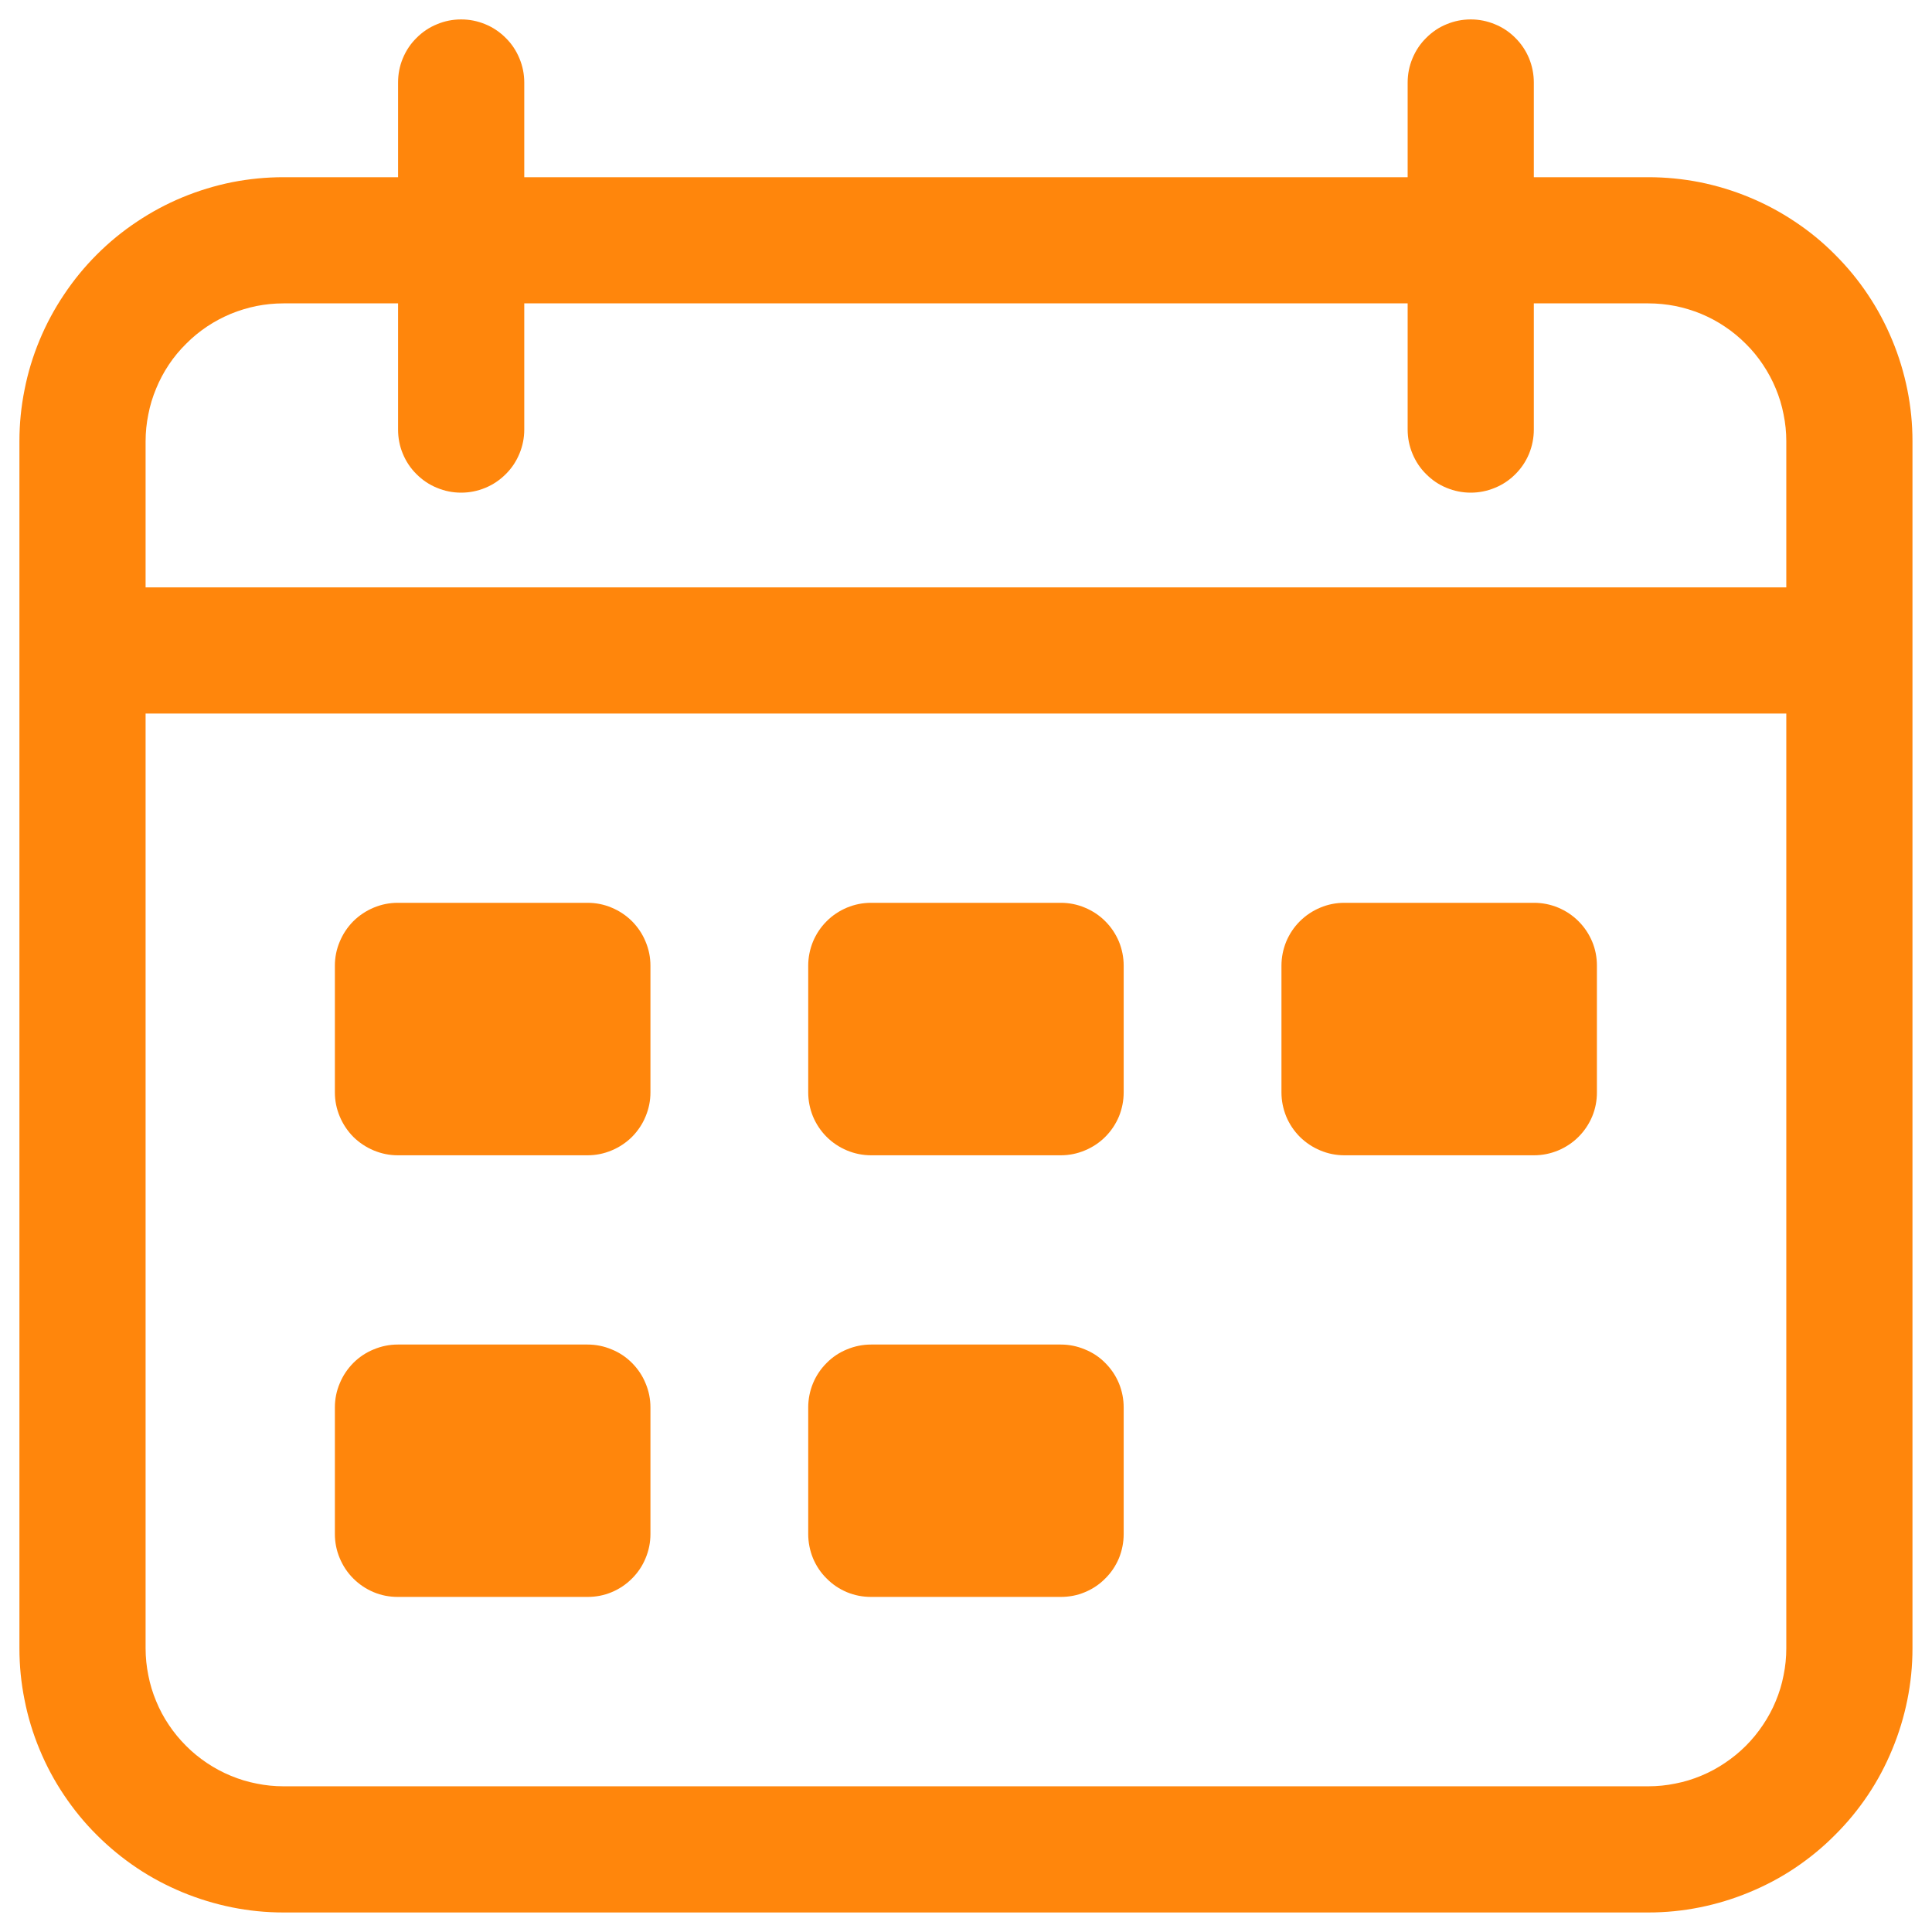
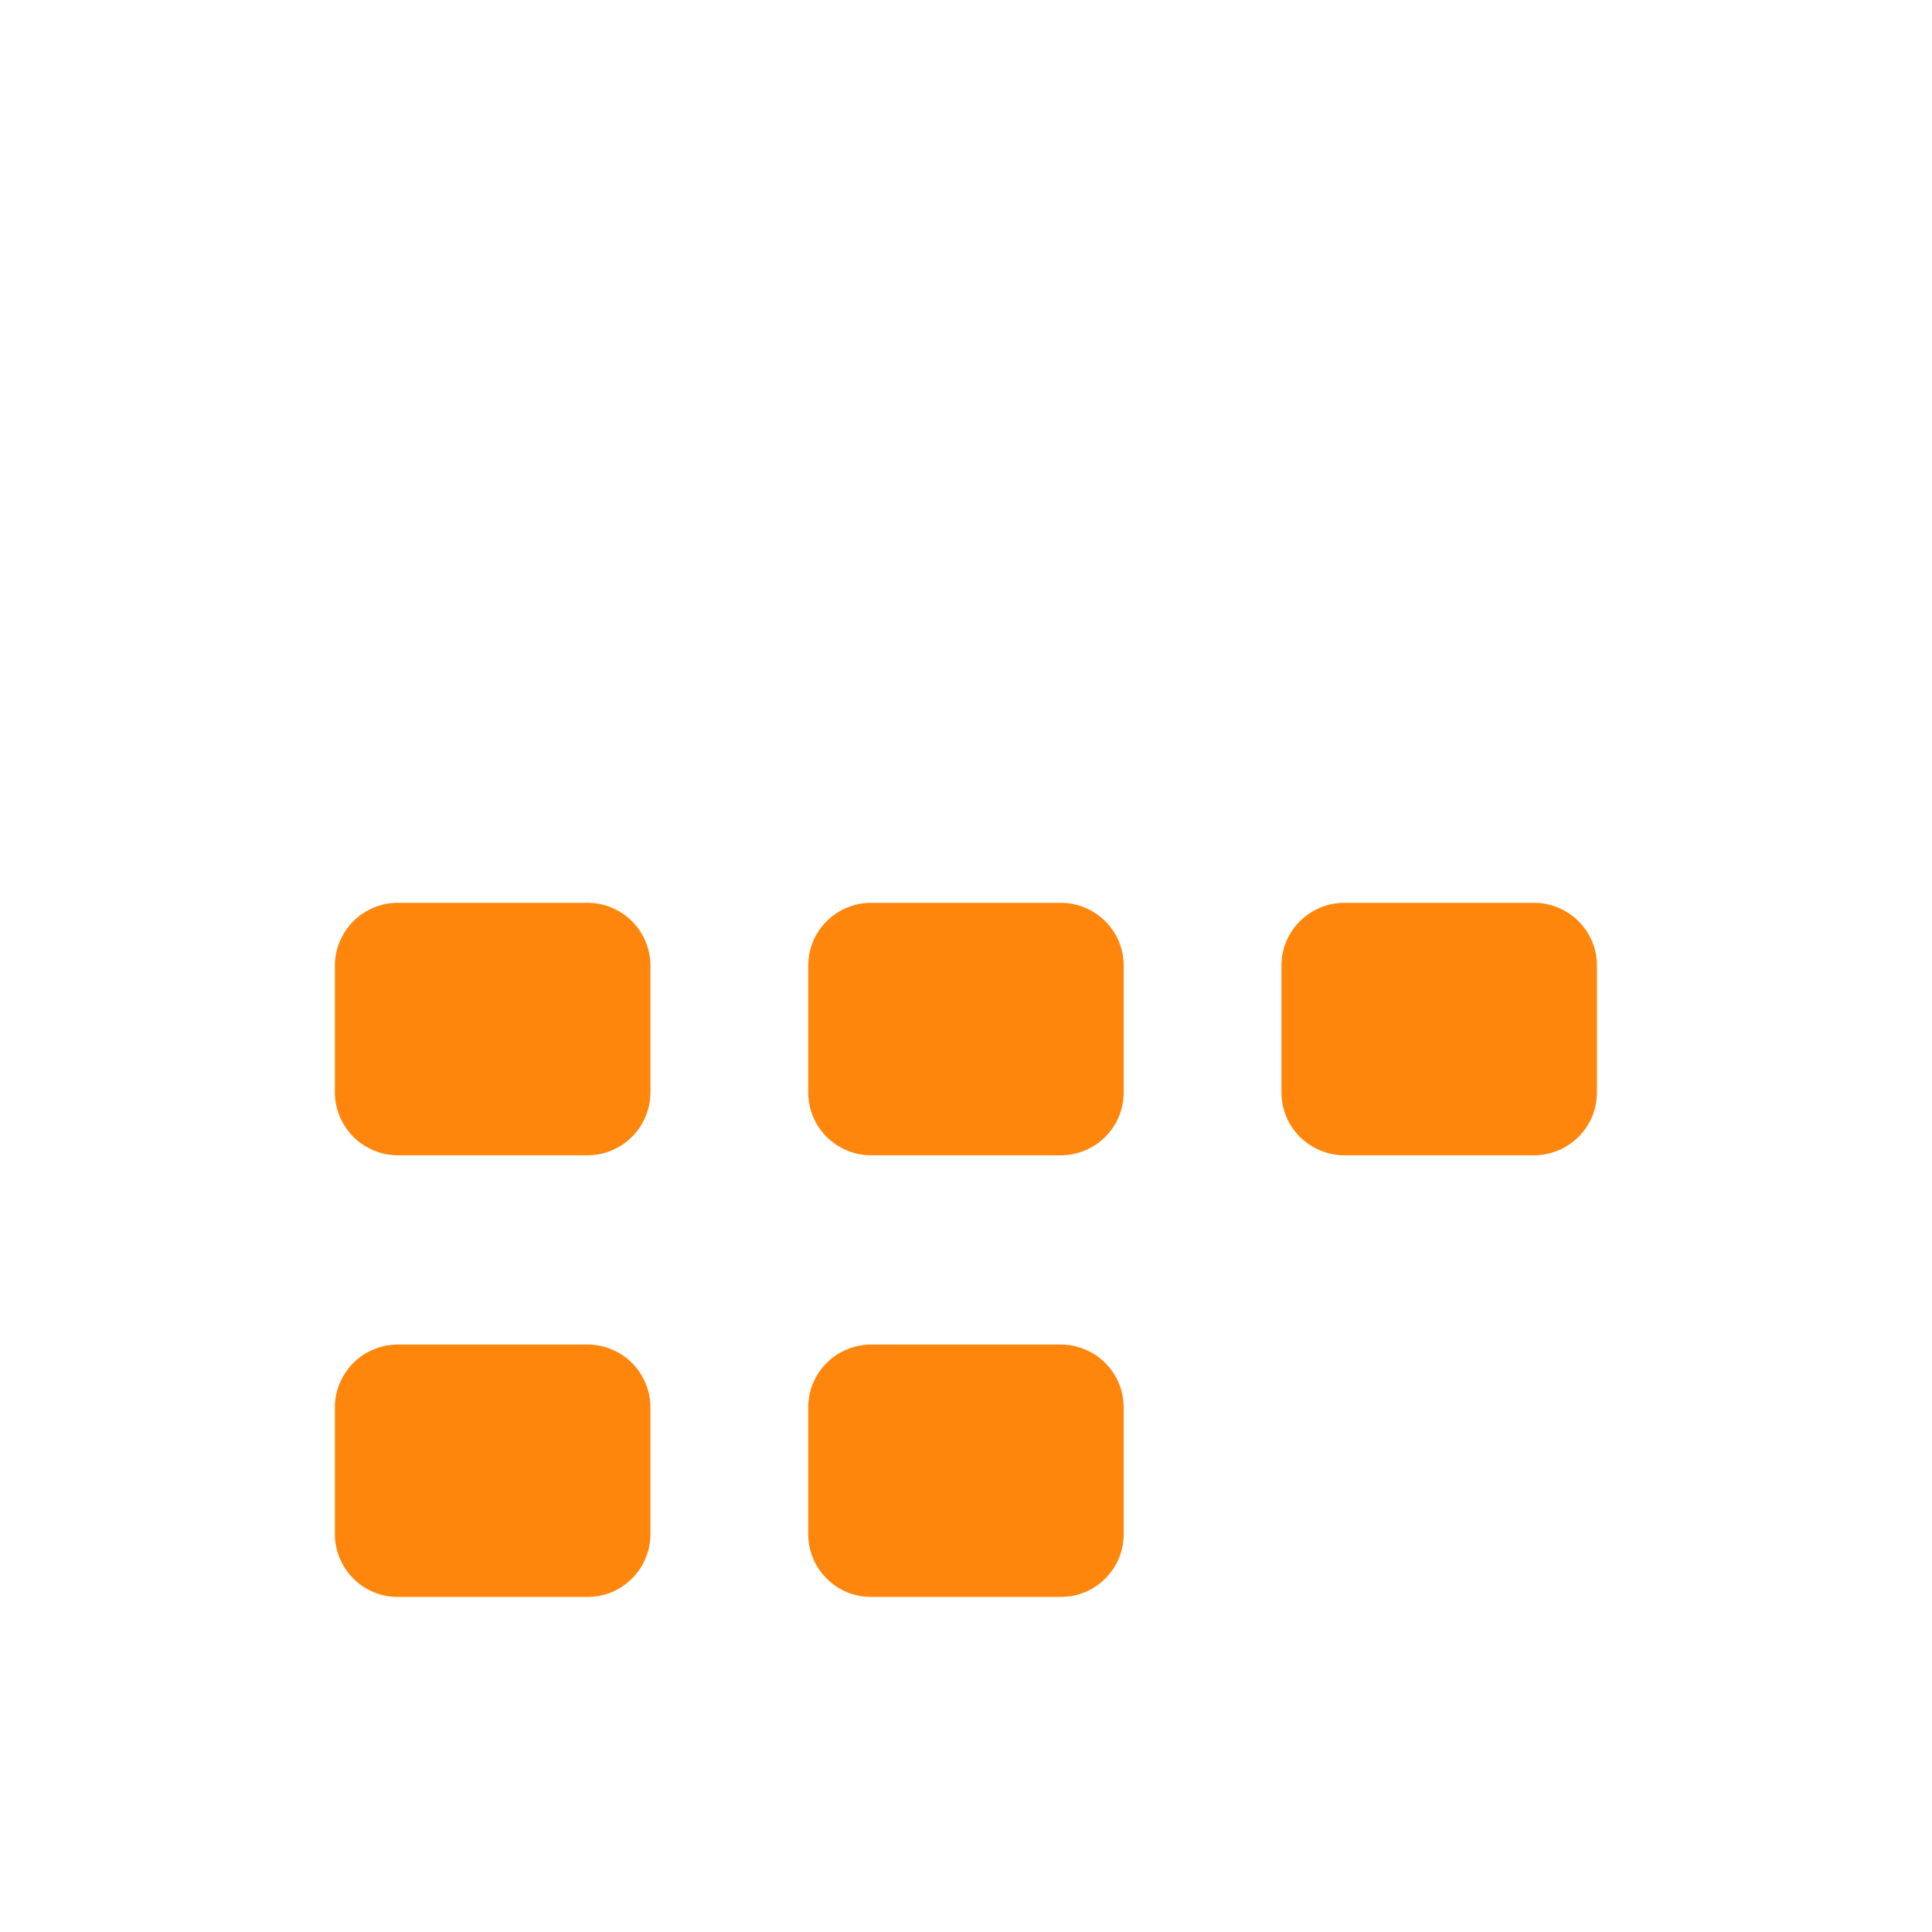
<svg xmlns="http://www.w3.org/2000/svg" width="100" zoomAndPan="magnify" viewBox="0 0 75 75" height="100" preserveAspectRatio="xMidYMid meet" version="1.2">
  <defs>
    <clipPath id="f286487b3b">
      <path d="M 0.754 0.754 L 74.254 0.754 L 74.254 74.254 L 0.754 74.254 Z M 0.754 0.754 " />
    </clipPath>
  </defs>
  <g id="fb0b80bd3b">
    <path style=" stroke:none;fill-rule:nonzero;fill:#ff860c;fill-opacity:1;" d="M 15.441 35.047 L 22.809 35.047 C 23.133 35.047 23.445 35.109 23.742 35.234 C 24.043 35.359 24.305 35.535 24.535 35.762 C 24.762 35.992 24.941 36.258 25.062 36.555 C 25.188 36.855 25.25 37.164 25.25 37.488 L 25.25 42.406 C 25.25 42.73 25.188 43.039 25.062 43.34 C 24.941 43.637 24.762 43.902 24.535 44.133 C 24.305 44.359 24.043 44.535 23.742 44.66 C 23.445 44.785 23.133 44.848 22.809 44.848 L 15.441 44.848 C 15.117 44.848 14.809 44.785 14.508 44.66 C 14.211 44.535 13.945 44.359 13.715 44.133 C 13.488 43.902 13.312 43.637 13.188 43.34 C 13.062 43.039 13 42.73 13 42.406 L 13 37.488 C 13 37.164 13.062 36.855 13.188 36.555 C 13.312 36.258 13.488 35.992 13.715 35.762 C 13.945 35.535 14.211 35.359 14.508 35.234 C 14.809 35.109 15.117 35.047 15.441 35.047 Z M 15.441 35.047 " />
    <path style=" stroke:none;fill-rule:nonzero;fill:#ff860c;fill-opacity:1;" d="M 33.816 35.047 L 41.18 35.047 C 41.504 35.047 41.816 35.109 42.113 35.234 C 42.414 35.359 42.68 35.535 42.906 35.762 C 43.137 35.992 43.312 36.258 43.438 36.555 C 43.559 36.855 43.621 37.164 43.621 37.488 L 43.621 42.406 C 43.621 42.73 43.559 43.039 43.438 43.34 C 43.312 43.637 43.137 43.902 42.906 44.133 C 42.68 44.359 42.414 44.535 42.113 44.66 C 41.816 44.785 41.504 44.848 41.18 44.848 L 33.816 44.848 C 33.492 44.848 33.18 44.785 32.879 44.66 C 32.582 44.535 32.316 44.359 32.09 44.133 C 31.859 43.902 31.684 43.637 31.559 43.34 C 31.438 43.039 31.375 42.73 31.375 42.406 L 31.375 37.488 C 31.375 37.164 31.438 36.855 31.559 36.555 C 31.684 36.258 31.859 35.992 32.09 35.762 C 32.316 35.535 32.582 35.359 32.879 35.234 C 33.18 35.109 33.492 35.047 33.816 35.047 Z M 33.816 35.047 " />
    <path style=" stroke:none;fill-rule:nonzero;fill:#ff860c;fill-opacity:1;" d="M 52.188 35.047 L 59.551 35.047 C 59.875 35.047 60.188 35.109 60.488 35.234 C 60.785 35.359 61.051 35.535 61.277 35.762 C 61.508 35.992 61.684 36.258 61.809 36.555 C 61.934 36.855 61.992 37.164 61.992 37.488 L 61.992 42.406 C 61.992 42.73 61.934 43.039 61.809 43.34 C 61.684 43.637 61.508 43.902 61.277 44.133 C 61.051 44.359 60.785 44.535 60.488 44.66 C 60.188 44.785 59.875 44.848 59.551 44.848 L 52.188 44.848 C 51.863 44.848 51.551 44.785 51.254 44.66 C 50.953 44.535 50.691 44.359 50.461 44.133 C 50.23 43.902 50.055 43.637 49.93 43.34 C 49.809 43.039 49.746 42.73 49.746 42.406 L 49.746 37.488 C 49.746 37.164 49.809 36.855 49.93 36.555 C 50.055 36.258 50.23 35.992 50.461 35.762 C 50.691 35.535 50.953 35.359 51.254 35.234 C 51.551 35.109 51.863 35.047 52.188 35.047 Z M 52.188 35.047 " />
    <path style=" stroke:none;fill-rule:nonzero;fill:#ff860c;fill-opacity:1;" d="M 15.441 52.195 L 22.809 52.195 C 23.133 52.195 23.445 52.258 23.742 52.383 C 24.043 52.504 24.305 52.68 24.535 52.91 C 24.762 53.141 24.941 53.402 25.062 53.703 C 25.188 54 25.25 54.312 25.25 54.637 L 25.25 59.551 C 25.25 59.875 25.188 60.188 25.062 60.488 C 24.941 60.785 24.762 61.051 24.535 61.277 C 24.305 61.508 24.043 61.684 23.742 61.809 C 23.445 61.934 23.133 61.992 22.809 61.992 L 15.441 61.992 C 15.117 61.992 14.809 61.934 14.508 61.809 C 14.211 61.684 13.945 61.508 13.715 61.277 C 13.488 61.051 13.312 60.785 13.188 60.488 C 13.062 60.188 13 59.875 13 59.551 L 13 54.637 C 13 54.312 13.062 54 13.188 53.703 C 13.312 53.402 13.488 53.141 13.715 52.91 C 13.945 52.68 14.211 52.504 14.508 52.383 C 14.809 52.258 15.117 52.195 15.441 52.195 Z M 15.441 52.195 " />
    <path style=" stroke:none;fill-rule:nonzero;fill:#ff860c;fill-opacity:1;" d="M 33.816 52.195 L 41.18 52.195 C 41.504 52.195 41.816 52.258 42.113 52.383 C 42.414 52.504 42.68 52.68 42.906 52.91 C 43.137 53.141 43.312 53.402 43.438 53.703 C 43.559 54 43.621 54.312 43.621 54.637 L 43.621 59.551 C 43.621 59.875 43.559 60.188 43.438 60.488 C 43.312 60.785 43.137 61.051 42.906 61.277 C 42.68 61.508 42.414 61.684 42.113 61.809 C 41.816 61.934 41.504 61.992 41.18 61.992 L 33.816 61.992 C 33.492 61.992 33.18 61.934 32.879 61.809 C 32.582 61.684 32.316 61.508 32.09 61.277 C 31.859 61.051 31.684 60.785 31.559 60.488 C 31.438 60.188 31.375 59.875 31.375 59.551 L 31.375 54.637 C 31.375 54.312 31.438 54 31.559 53.703 C 31.684 53.402 31.859 53.141 32.09 52.91 C 32.316 52.68 32.582 52.504 32.879 52.383 C 33.18 52.258 33.492 52.195 33.816 52.195 Z M 33.816 52.195 " />
    <g clip-rule="nonzero" clip-path="url(#f286487b3b)">
-       <path style=" stroke:none;fill-rule:nonzero;fill:#ff860c;fill-opacity:1;" d="M 63.988 6.879 L 59.543 6.879 L 59.543 3.203 C 59.543 2.879 59.48 2.566 59.359 2.266 C 59.234 1.965 59.055 1.699 58.828 1.473 C 58.598 1.242 58.332 1.062 58.031 0.941 C 57.73 0.816 57.418 0.754 57.094 0.754 C 56.77 0.754 56.457 0.816 56.156 0.941 C 55.855 1.062 55.594 1.242 55.363 1.473 C 55.133 1.699 54.957 1.965 54.832 2.266 C 54.707 2.566 54.645 2.879 54.645 3.203 L 54.645 6.879 L 20.352 6.879 L 20.352 3.203 C 20.352 2.879 20.289 2.566 20.164 2.266 C 20.039 1.965 19.863 1.699 19.633 1.473 C 19.402 1.242 19.137 1.062 18.84 0.941 C 18.539 0.816 18.227 0.754 17.902 0.754 C 17.574 0.754 17.262 0.816 16.965 0.941 C 16.664 1.062 16.398 1.242 16.168 1.473 C 15.938 1.699 15.762 1.965 15.637 2.266 C 15.512 2.566 15.453 2.879 15.453 3.203 L 15.453 6.879 L 11.004 6.879 C 10.332 6.879 9.664 6.945 9.004 7.074 C 8.348 7.207 7.707 7.402 7.082 7.66 C 6.461 7.918 5.871 8.234 5.312 8.609 C 4.754 8.98 4.234 9.406 3.758 9.883 C 3.281 10.359 2.859 10.875 2.484 11.438 C 2.109 11.996 1.793 12.586 1.535 13.207 C 1.277 13.828 1.082 14.469 0.953 15.129 C 0.82 15.789 0.754 16.457 0.754 17.129 L 0.754 63.988 C 0.754 64.664 0.82 65.328 0.953 65.988 C 1.082 66.648 1.277 67.289 1.535 67.91 C 1.793 68.535 2.109 69.125 2.484 69.684 C 2.859 70.242 3.281 70.762 3.758 71.234 C 4.234 71.711 4.754 72.137 5.312 72.512 C 5.871 72.887 6.461 73.199 7.082 73.457 C 7.707 73.715 8.348 73.91 9.004 74.043 C 9.664 74.176 10.332 74.242 11.004 74.242 L 63.988 74.242 C 64.664 74.242 65.328 74.176 65.988 74.043 C 66.648 73.91 67.289 73.715 67.91 73.457 C 68.535 73.199 69.125 72.887 69.684 72.512 C 70.242 72.137 70.762 71.711 71.234 71.234 C 71.711 70.762 72.137 70.242 72.512 69.684 C 72.887 69.125 73.199 68.535 73.457 67.91 C 73.715 67.289 73.91 66.648 74.043 65.988 C 74.176 65.328 74.242 64.664 74.242 63.988 L 74.242 17.129 C 74.242 16.457 74.176 15.789 74.043 15.129 C 73.91 14.469 73.715 13.828 73.457 13.207 C 73.199 12.586 72.887 11.996 72.512 11.438 C 72.137 10.875 71.711 10.359 71.234 9.883 C 70.762 9.406 70.242 8.98 69.684 8.609 C 69.125 8.234 68.535 7.918 67.91 7.66 C 67.289 7.402 66.648 7.207 65.988 7.074 C 65.328 6.945 64.664 6.879 63.988 6.879 Z M 11.004 11.777 L 15.453 11.777 L 15.453 16.676 C 15.453 17 15.512 17.312 15.637 17.613 C 15.762 17.914 15.938 18.18 16.168 18.406 C 16.398 18.637 16.664 18.816 16.965 18.938 C 17.262 19.062 17.574 19.125 17.902 19.125 C 18.227 19.125 18.539 19.062 18.84 18.938 C 19.137 18.816 19.402 18.637 19.633 18.406 C 19.863 18.18 20.039 17.914 20.164 17.613 C 20.289 17.312 20.352 17 20.352 16.676 L 20.352 11.777 L 54.645 11.777 L 54.645 16.676 C 54.645 17 54.707 17.312 54.832 17.613 C 54.957 17.914 55.133 18.18 55.363 18.406 C 55.594 18.637 55.855 18.816 56.156 18.938 C 56.457 19.062 56.77 19.125 57.094 19.125 C 57.418 19.125 57.73 19.062 58.031 18.938 C 58.332 18.816 58.598 18.637 58.828 18.406 C 59.055 18.18 59.234 17.914 59.359 17.613 C 59.48 17.312 59.543 17 59.543 16.676 L 59.543 11.777 L 63.988 11.777 C 64.34 11.777 64.691 11.812 65.035 11.879 C 65.379 11.949 65.715 12.051 66.039 12.184 C 66.363 12.32 66.672 12.484 66.961 12.68 C 67.254 12.875 67.523 13.098 67.773 13.348 C 68.023 13.594 68.242 13.863 68.438 14.156 C 68.633 14.449 68.801 14.758 68.934 15.082 C 69.07 15.406 69.172 15.742 69.238 16.086 C 69.309 16.43 69.344 16.777 69.344 17.129 L 69.344 22.801 L 5.652 22.801 L 5.652 17.129 C 5.652 16.777 5.688 16.43 5.758 16.086 C 5.824 15.742 5.926 15.406 6.062 15.082 C 6.195 14.758 6.359 14.449 6.555 14.156 C 6.75 13.863 6.973 13.594 7.223 13.348 C 7.469 13.098 7.742 12.875 8.031 12.68 C 8.324 12.484 8.633 12.32 8.957 12.184 C 9.281 12.051 9.617 11.949 9.961 11.879 C 10.305 11.812 10.652 11.777 11.004 11.777 Z M 63.988 69.344 L 11.004 69.344 C 10.652 69.344 10.305 69.309 9.961 69.238 C 9.617 69.172 9.281 69.07 8.957 68.934 C 8.633 68.801 8.324 68.633 8.031 68.438 C 7.742 68.242 7.469 68.023 7.223 67.773 C 6.973 67.523 6.75 67.254 6.555 66.961 C 6.359 66.672 6.195 66.363 6.062 66.039 C 5.926 65.715 5.824 65.379 5.758 65.035 C 5.688 64.691 5.652 64.34 5.652 63.988 L 5.652 27.699 L 69.344 27.699 L 69.344 63.988 C 69.344 64.34 69.309 64.691 69.238 65.035 C 69.172 65.379 69.07 65.715 68.934 66.039 C 68.801 66.363 68.633 66.672 68.438 66.961 C 68.242 67.254 68.023 67.523 67.773 67.773 C 67.523 68.023 67.254 68.242 66.961 68.438 C 66.672 68.633 66.363 68.801 66.039 68.934 C 65.715 69.07 65.379 69.172 65.035 69.238 C 64.691 69.309 64.34 69.344 63.988 69.344 Z M 63.988 69.344 " />
-     </g>
+       </g>
  </g>
</svg>